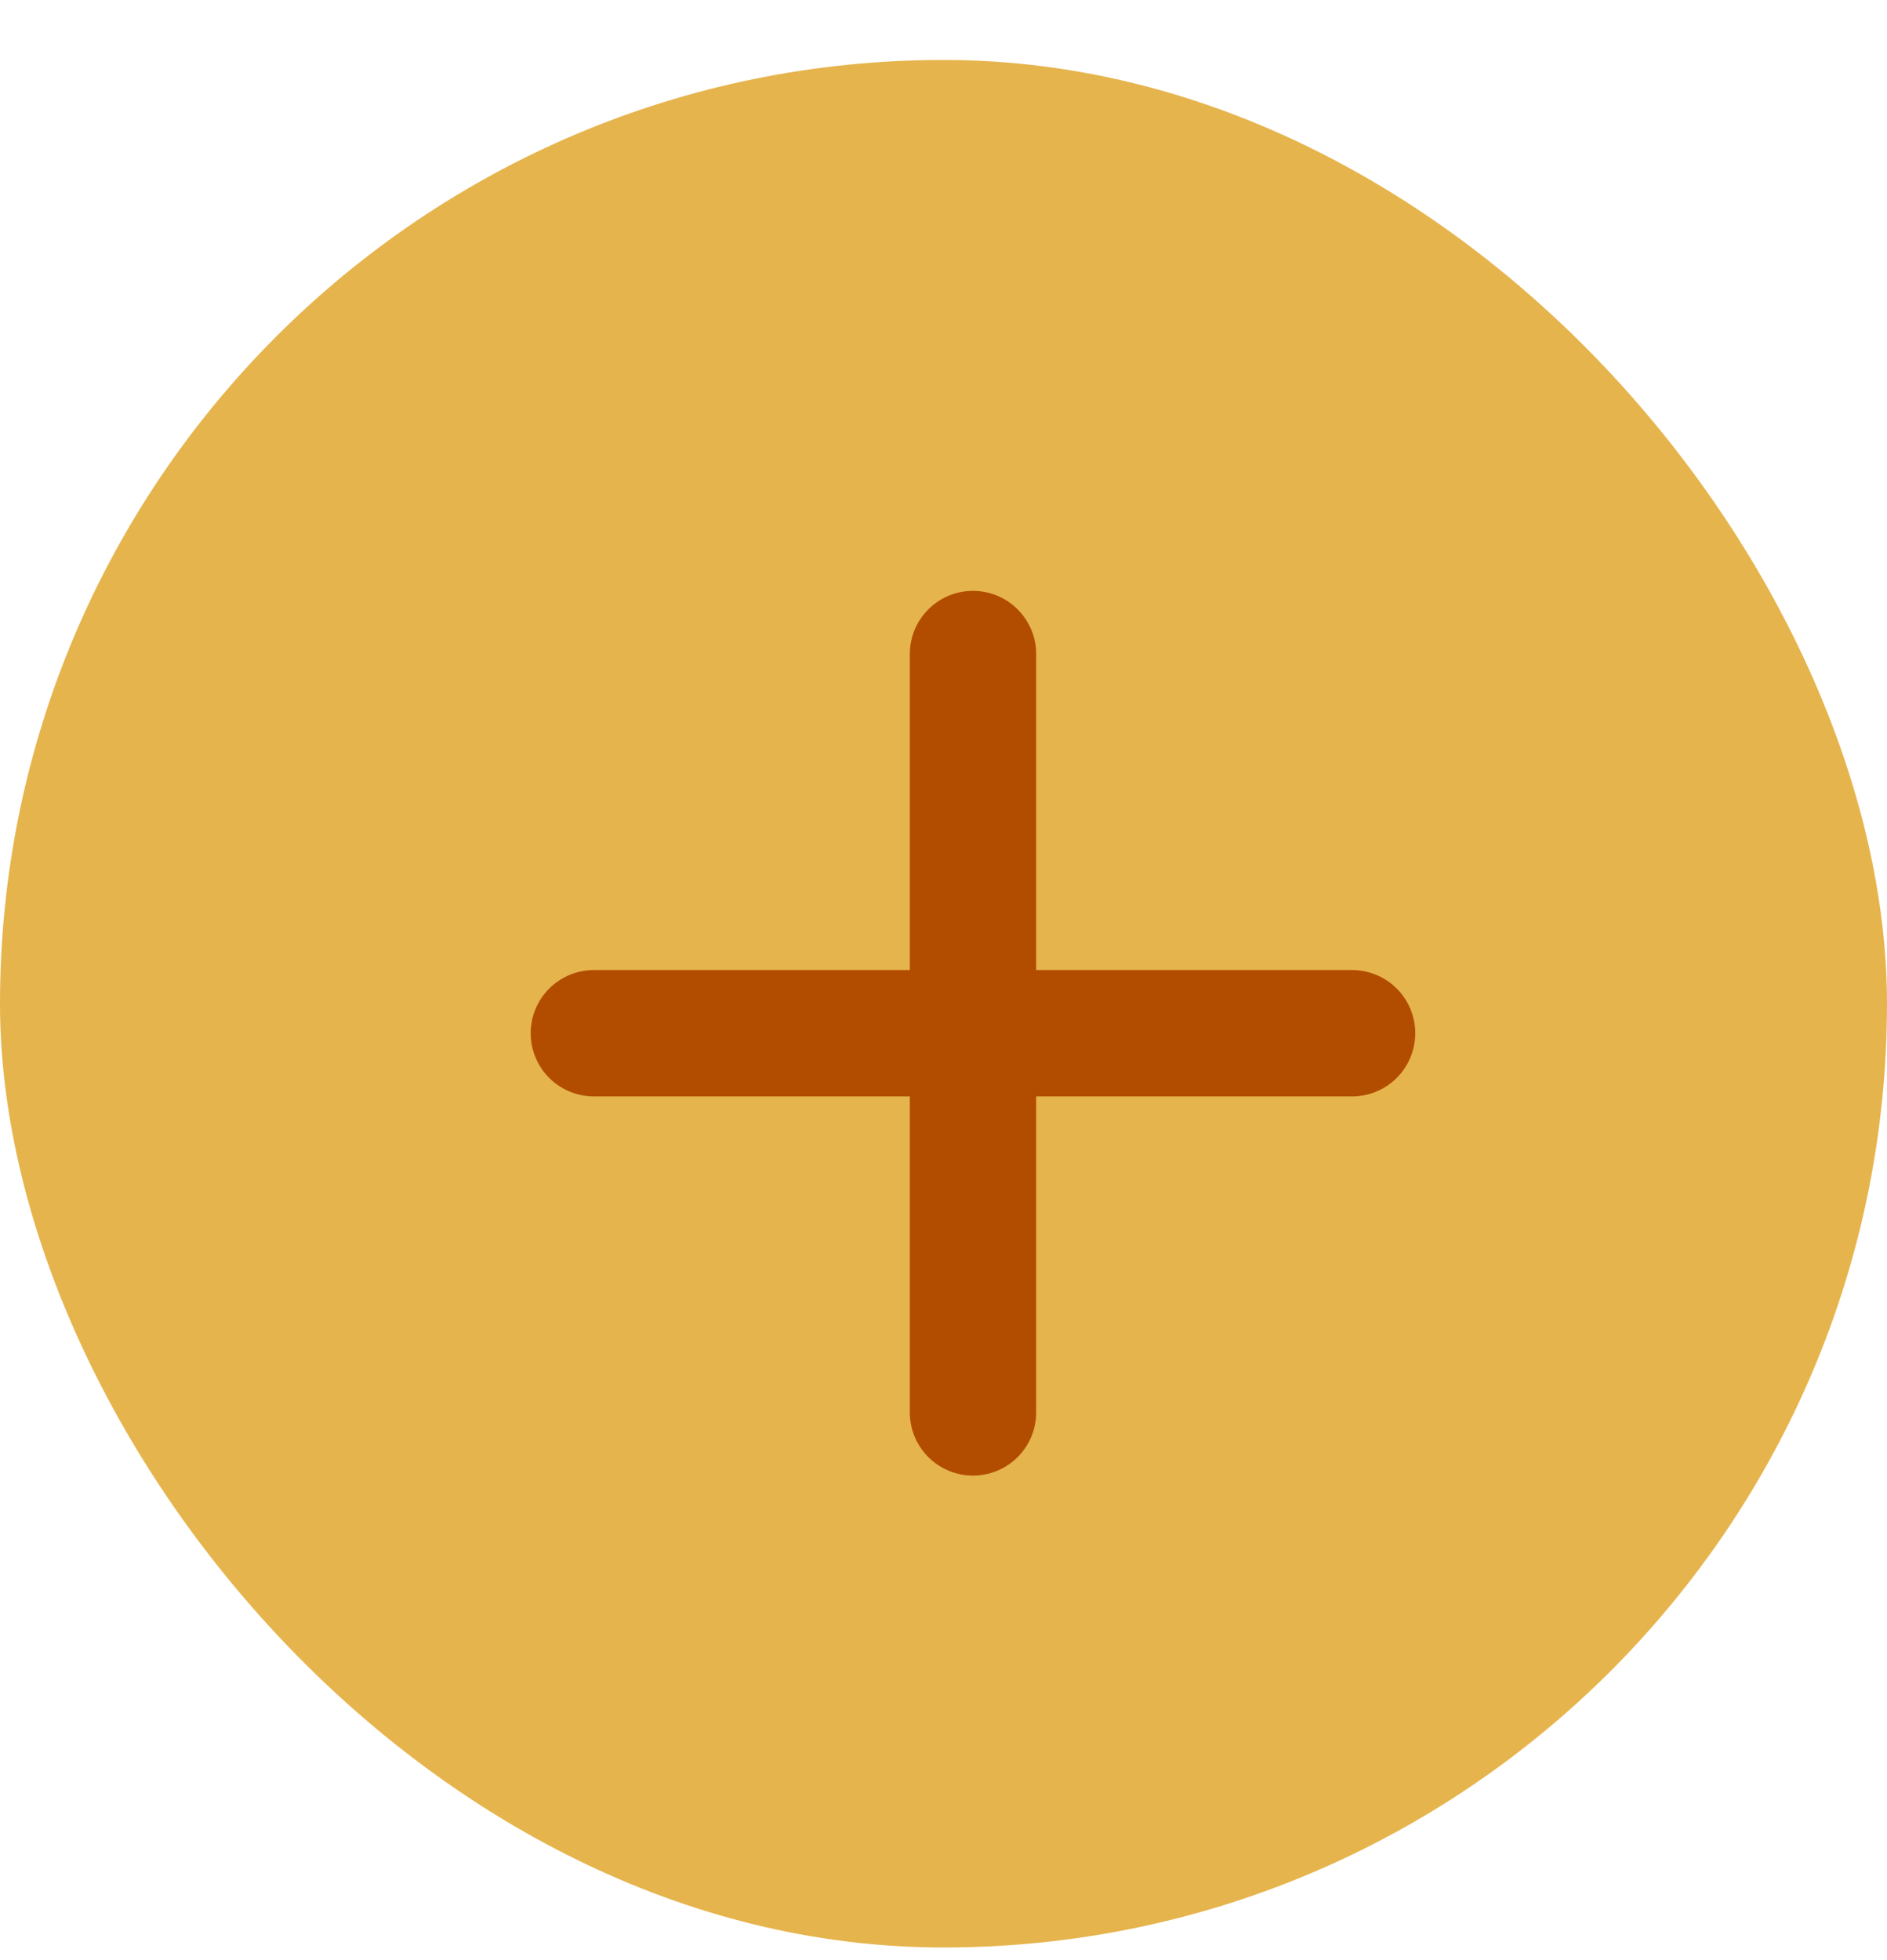
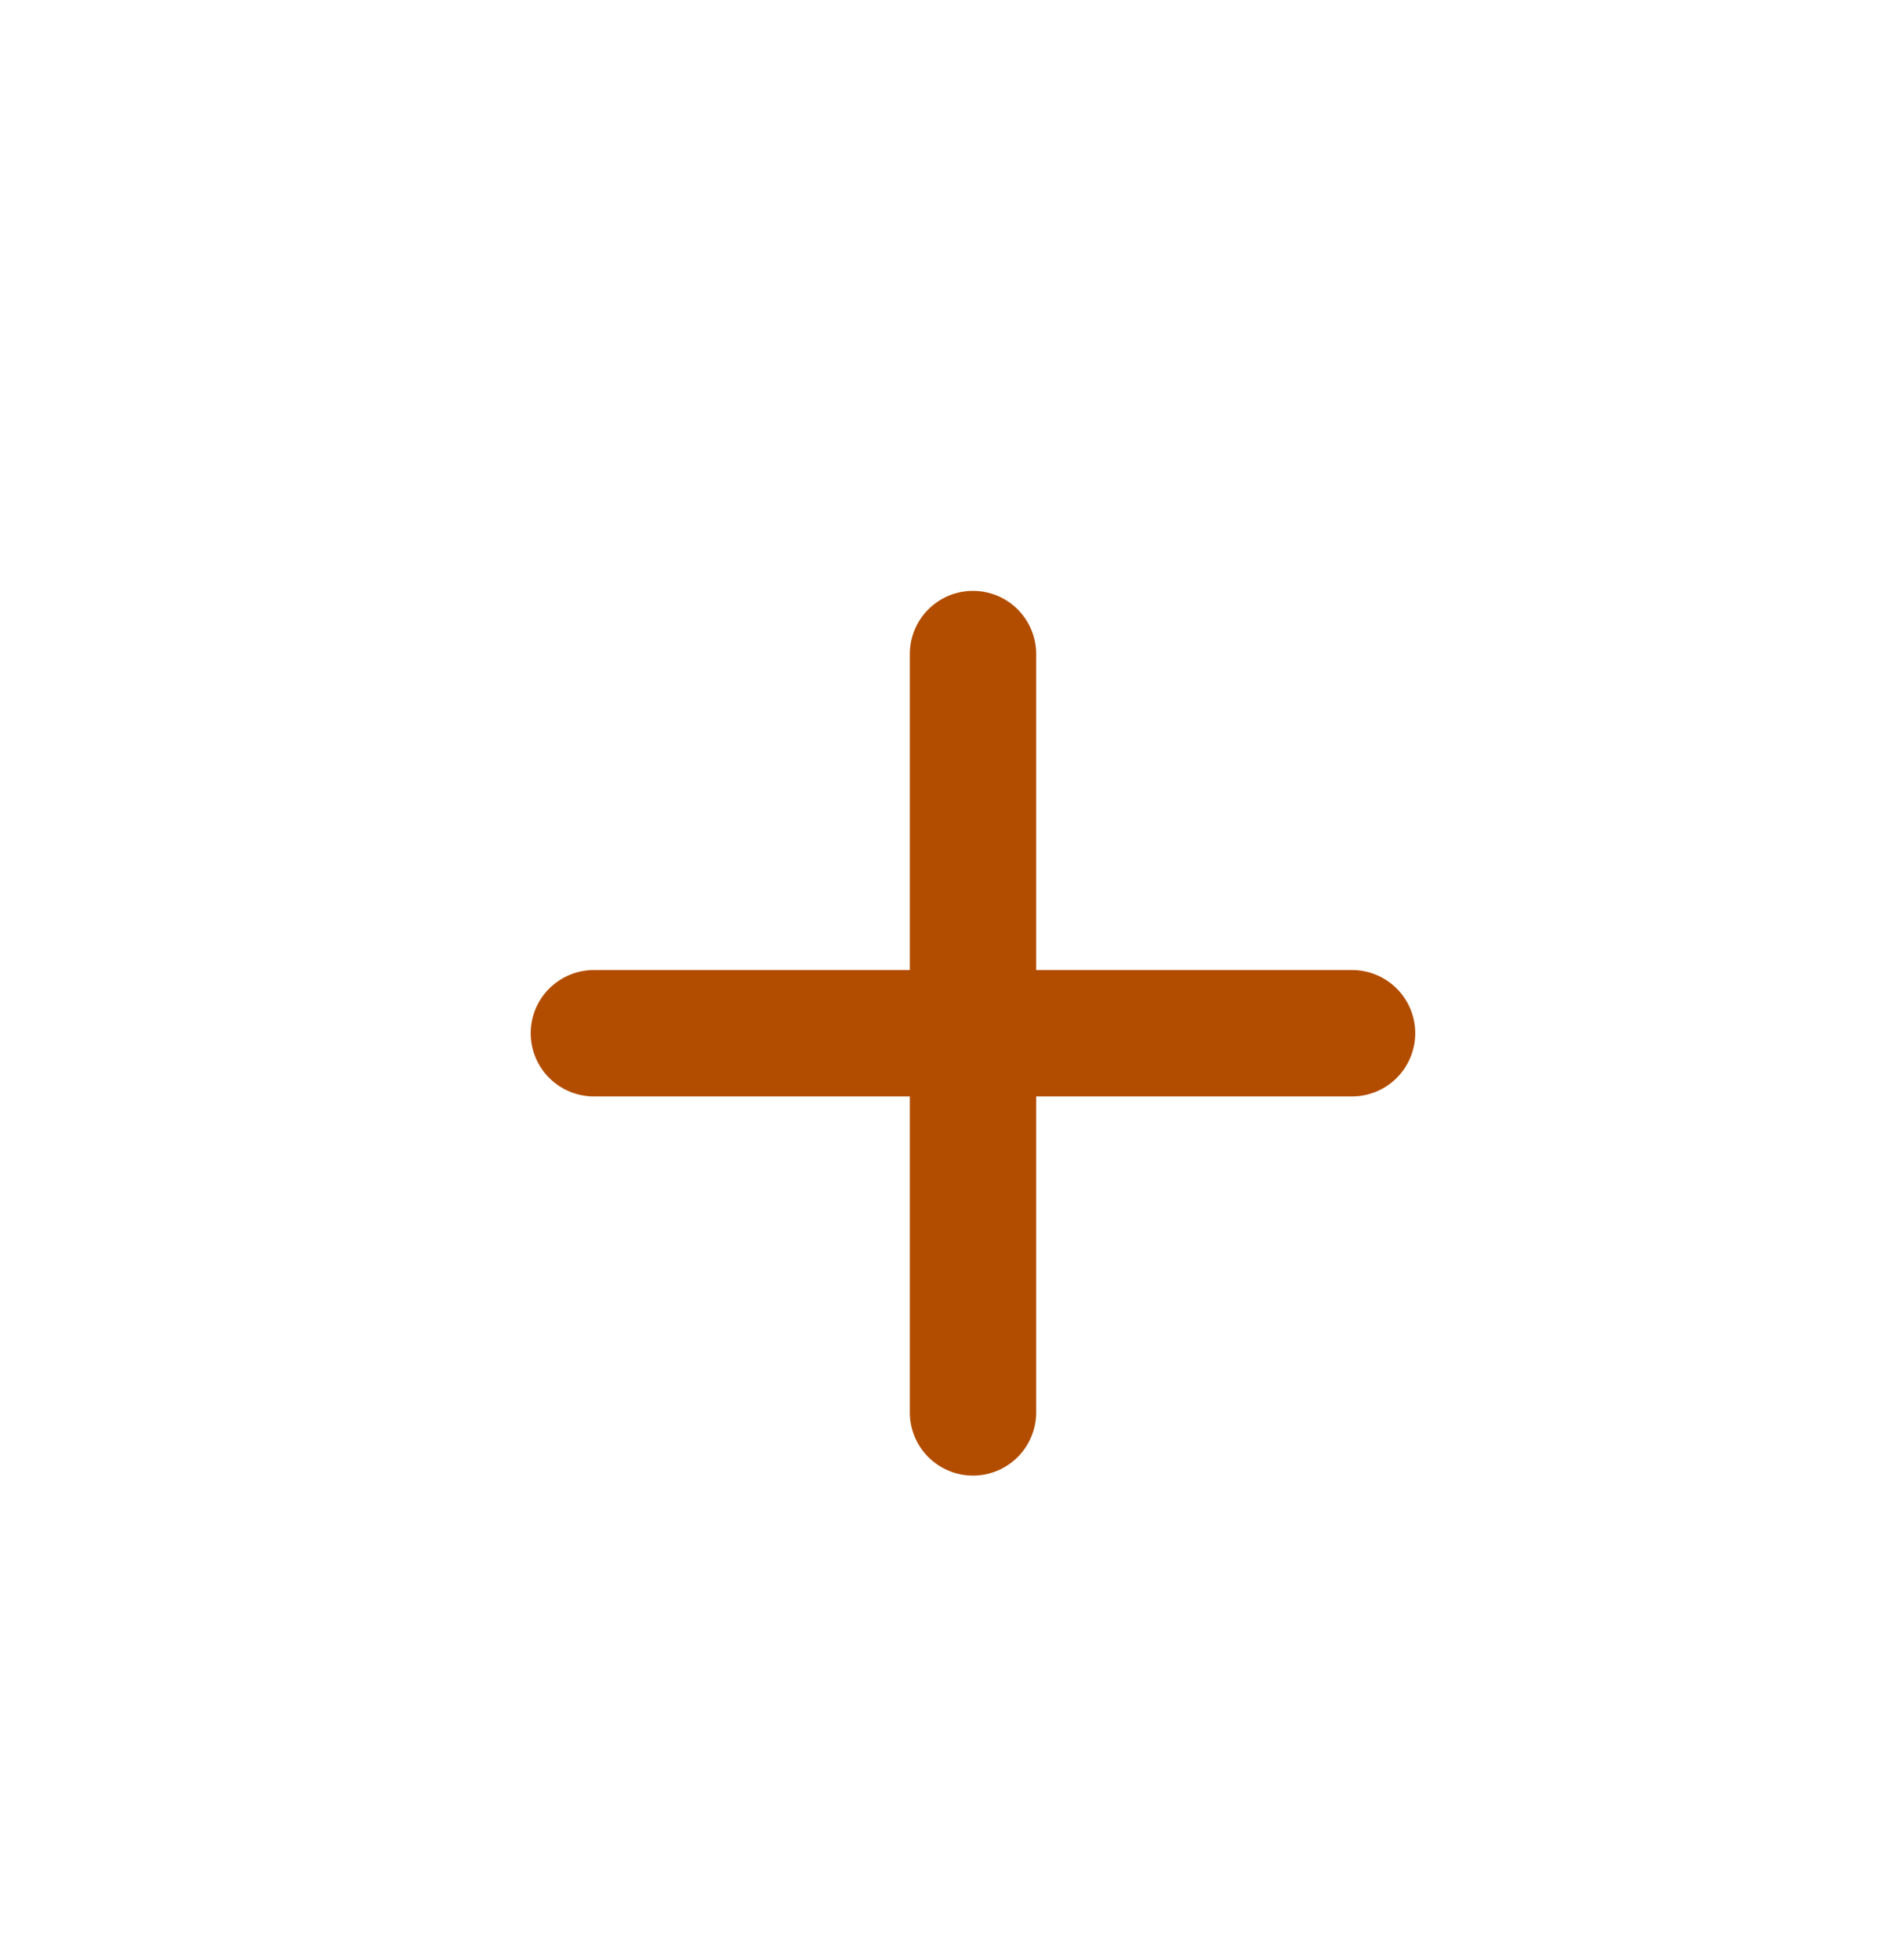
<svg xmlns="http://www.w3.org/2000/svg" width="26" height="27" viewBox="0 0 26 27" fill="none">
-   <rect y="0.826" width="26" height="26" rx="13" fill="#E6B44D" />
  <path d="M14.277 13.362V9.009C14.277 8.778 14.185 8.557 14.022 8.394C13.859 8.23 13.637 8.139 13.406 8.139C13.175 8.139 12.954 8.23 12.791 8.394C12.627 8.557 12.536 8.778 12.536 9.009V13.362H8.183C7.952 13.362 7.731 13.454 7.567 13.617C7.404 13.78 7.312 14.001 7.312 14.232C7.312 14.463 7.404 14.685 7.567 14.848C7.731 15.011 7.952 15.103 8.183 15.103H12.536V19.456C12.536 19.686 12.627 19.908 12.791 20.071C12.954 20.234 13.175 20.326 13.406 20.326C13.637 20.326 13.859 20.234 14.022 20.071C14.185 19.908 14.277 19.686 14.277 19.456V15.103H18.63C18.86 15.103 19.082 15.011 19.245 14.848C19.408 14.685 19.5 14.463 19.5 14.232C19.5 14.001 19.408 13.78 19.245 13.617C19.082 13.454 18.86 13.362 18.63 13.362H14.277Z" fill="#B24D00" />
</svg>